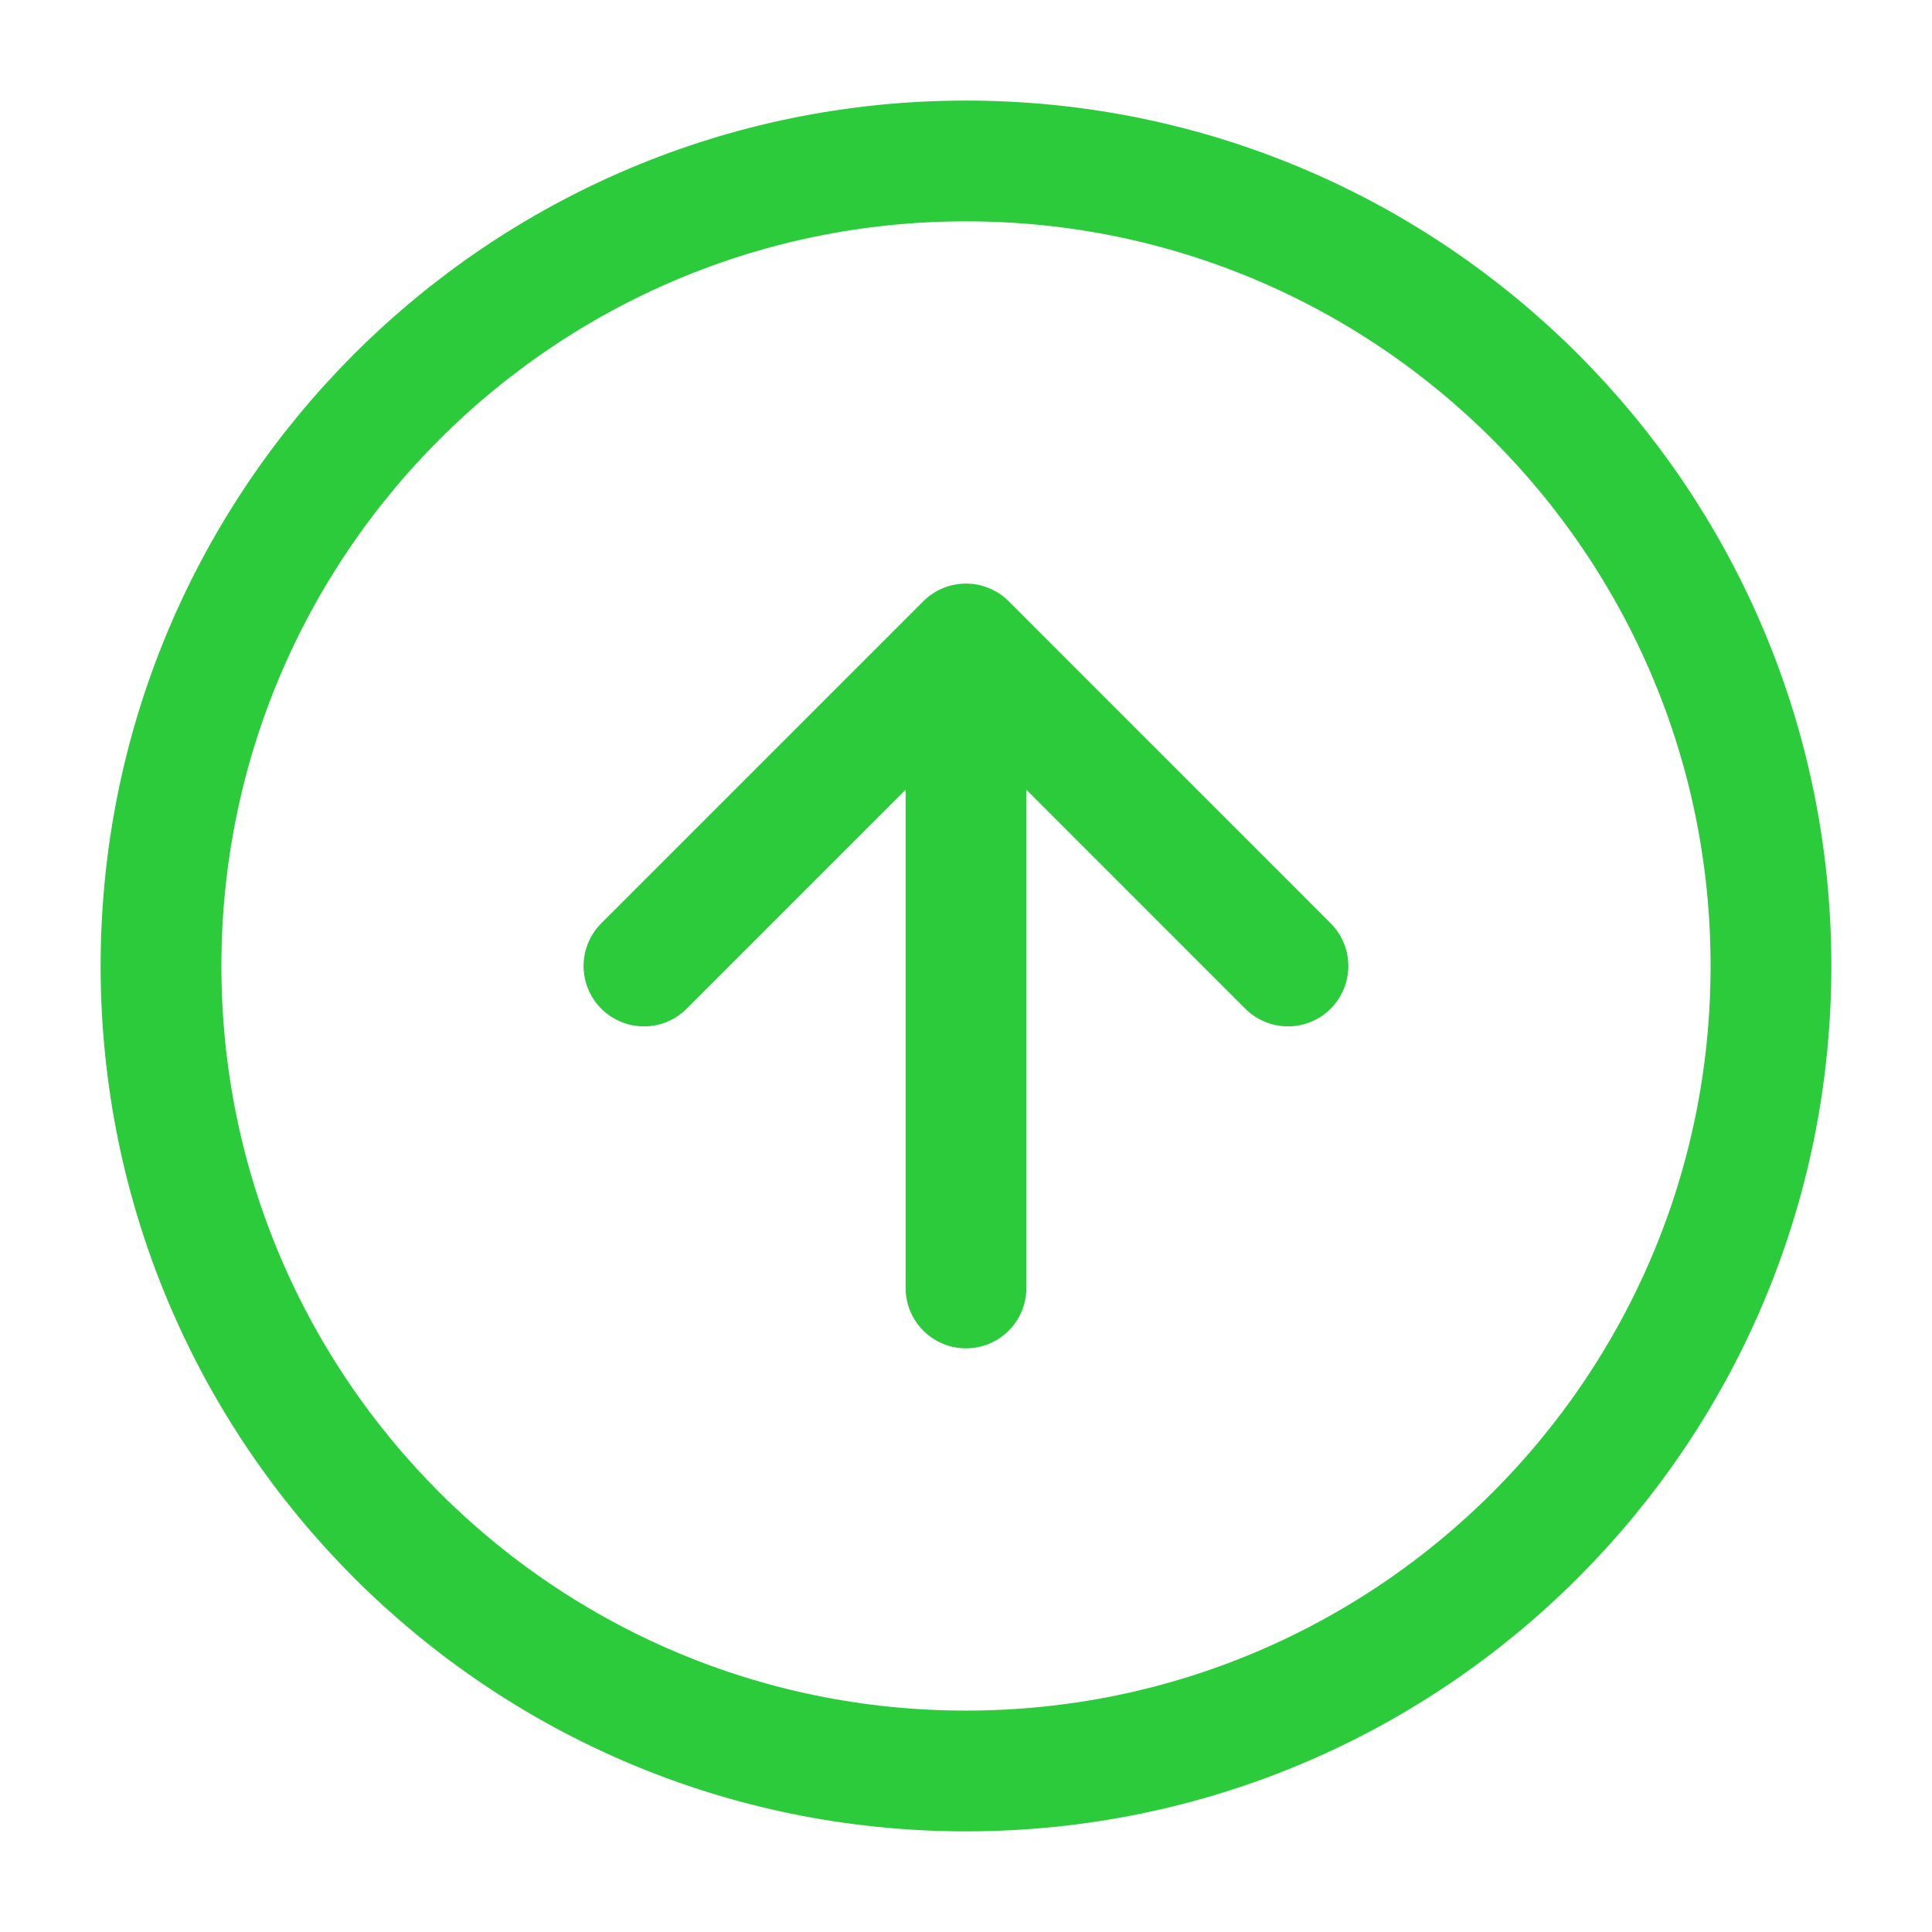
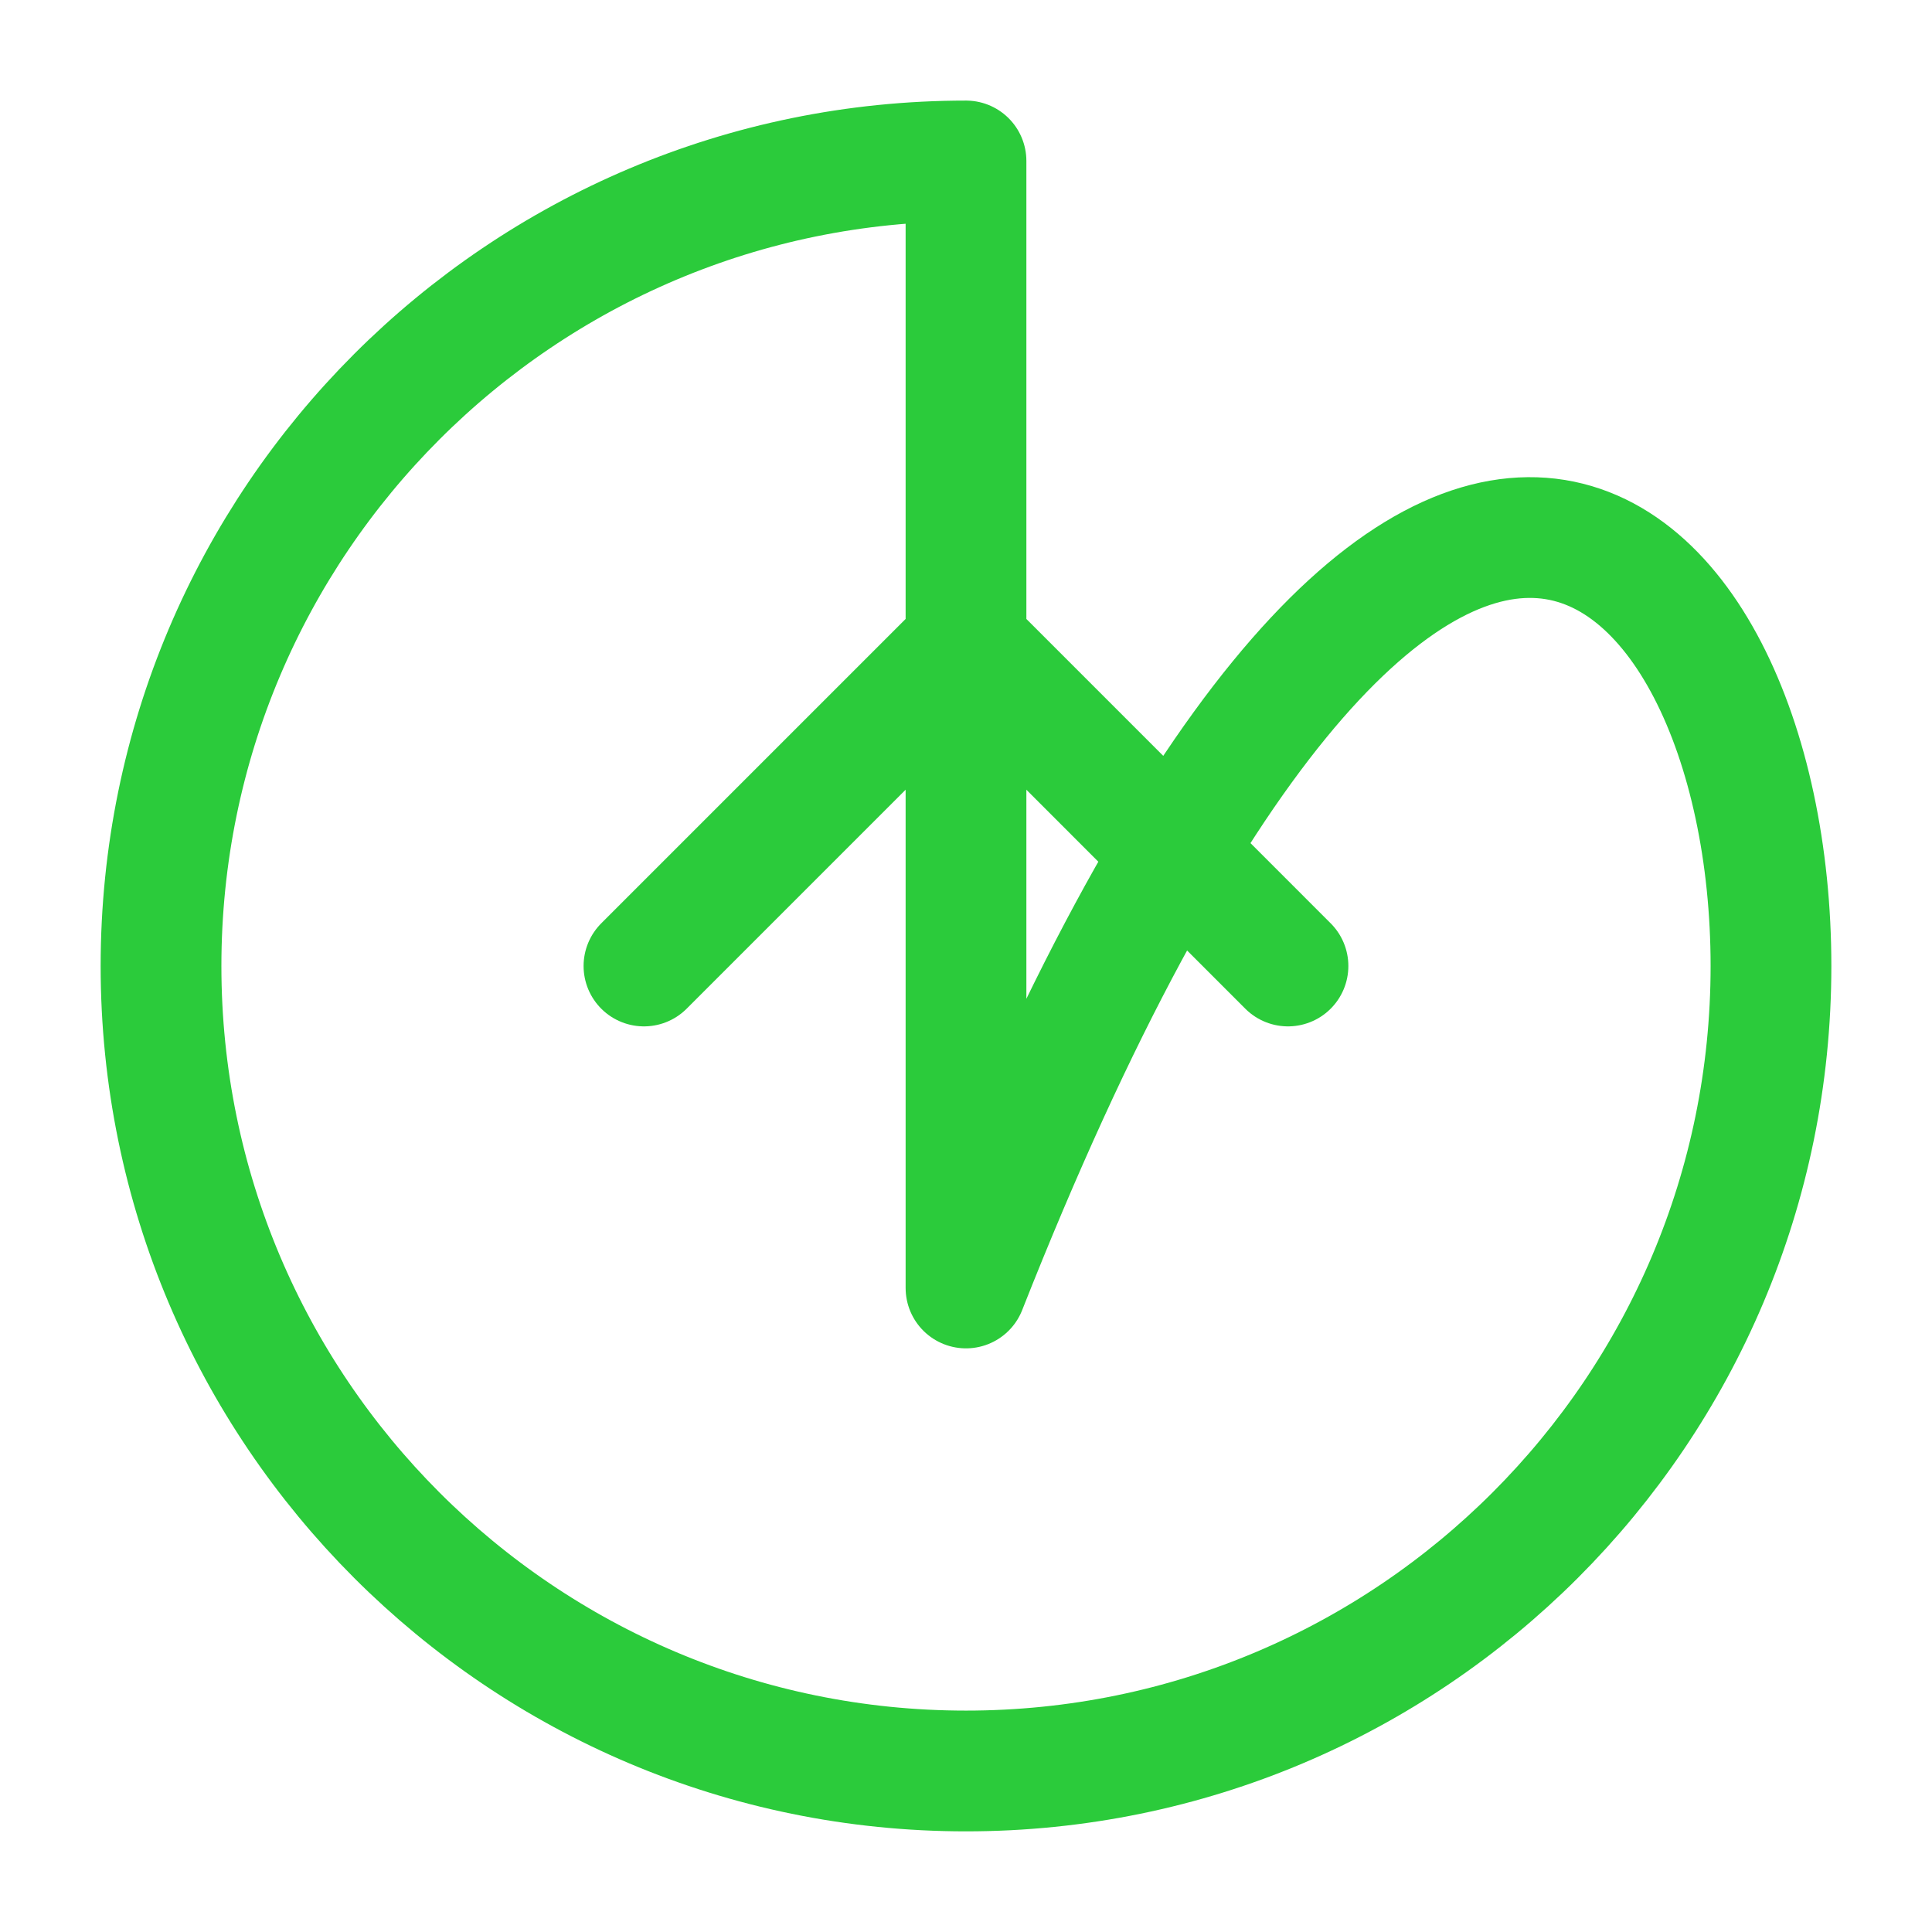
<svg xmlns="http://www.w3.org/2000/svg" width="32" height="32" viewBox="0 0 32 32" fill="none">
-   <path d="M21.333 16L16 10.666M16 10.666L10.666 16M16 10.666L16 21.333M16 2.666C23.364 2.666 29.333 8.636 29.333 16C29.333 23.363 23.364 29.333 16 29.333C8.636 29.333 2.667 23.363 2.667 16C2.667 8.636 8.636 2.666 16 2.666Z" stroke="#2BCB3B" stroke-width="2" stroke-linecap="round" stroke-linejoin="round" />
+   <path d="M21.333 16L16 10.666M16 10.666L10.666 16M16 10.666L16 21.333C23.364 2.666 29.333 8.636 29.333 16C29.333 23.363 23.364 29.333 16 29.333C8.636 29.333 2.667 23.363 2.667 16C2.667 8.636 8.636 2.666 16 2.666Z" stroke="#2BCB3B" stroke-width="2" stroke-linecap="round" stroke-linejoin="round" />
</svg>